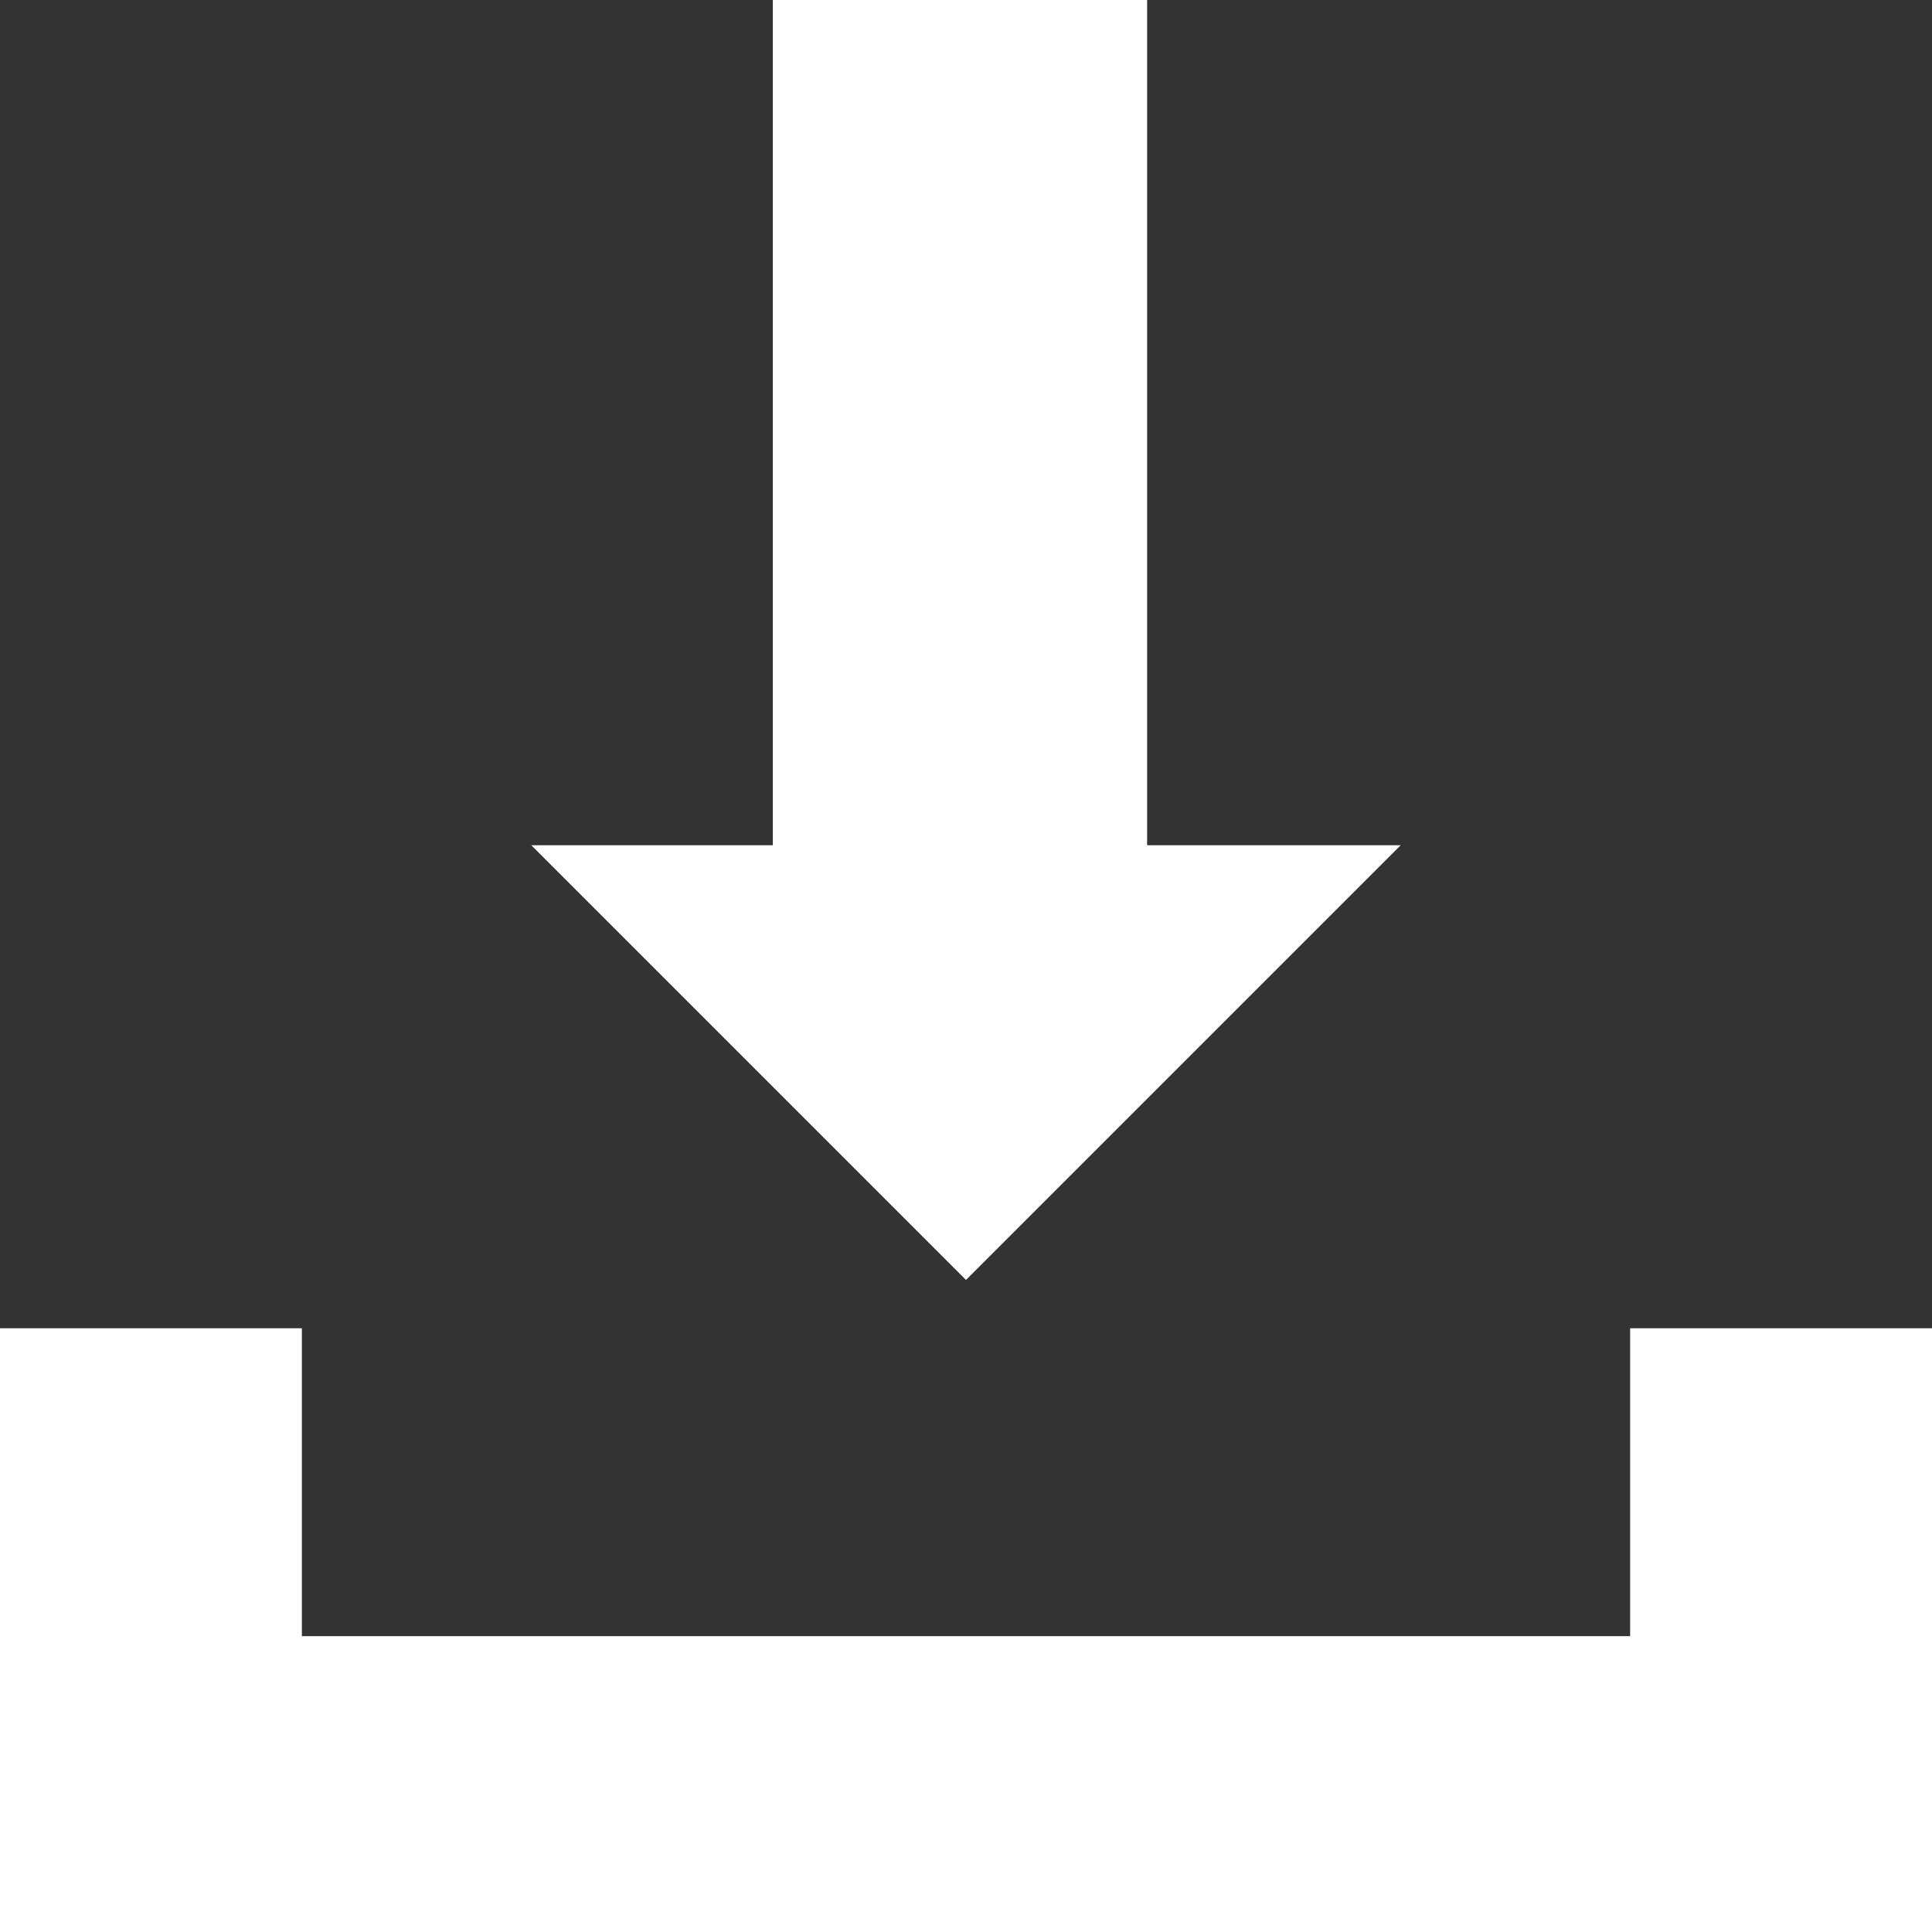
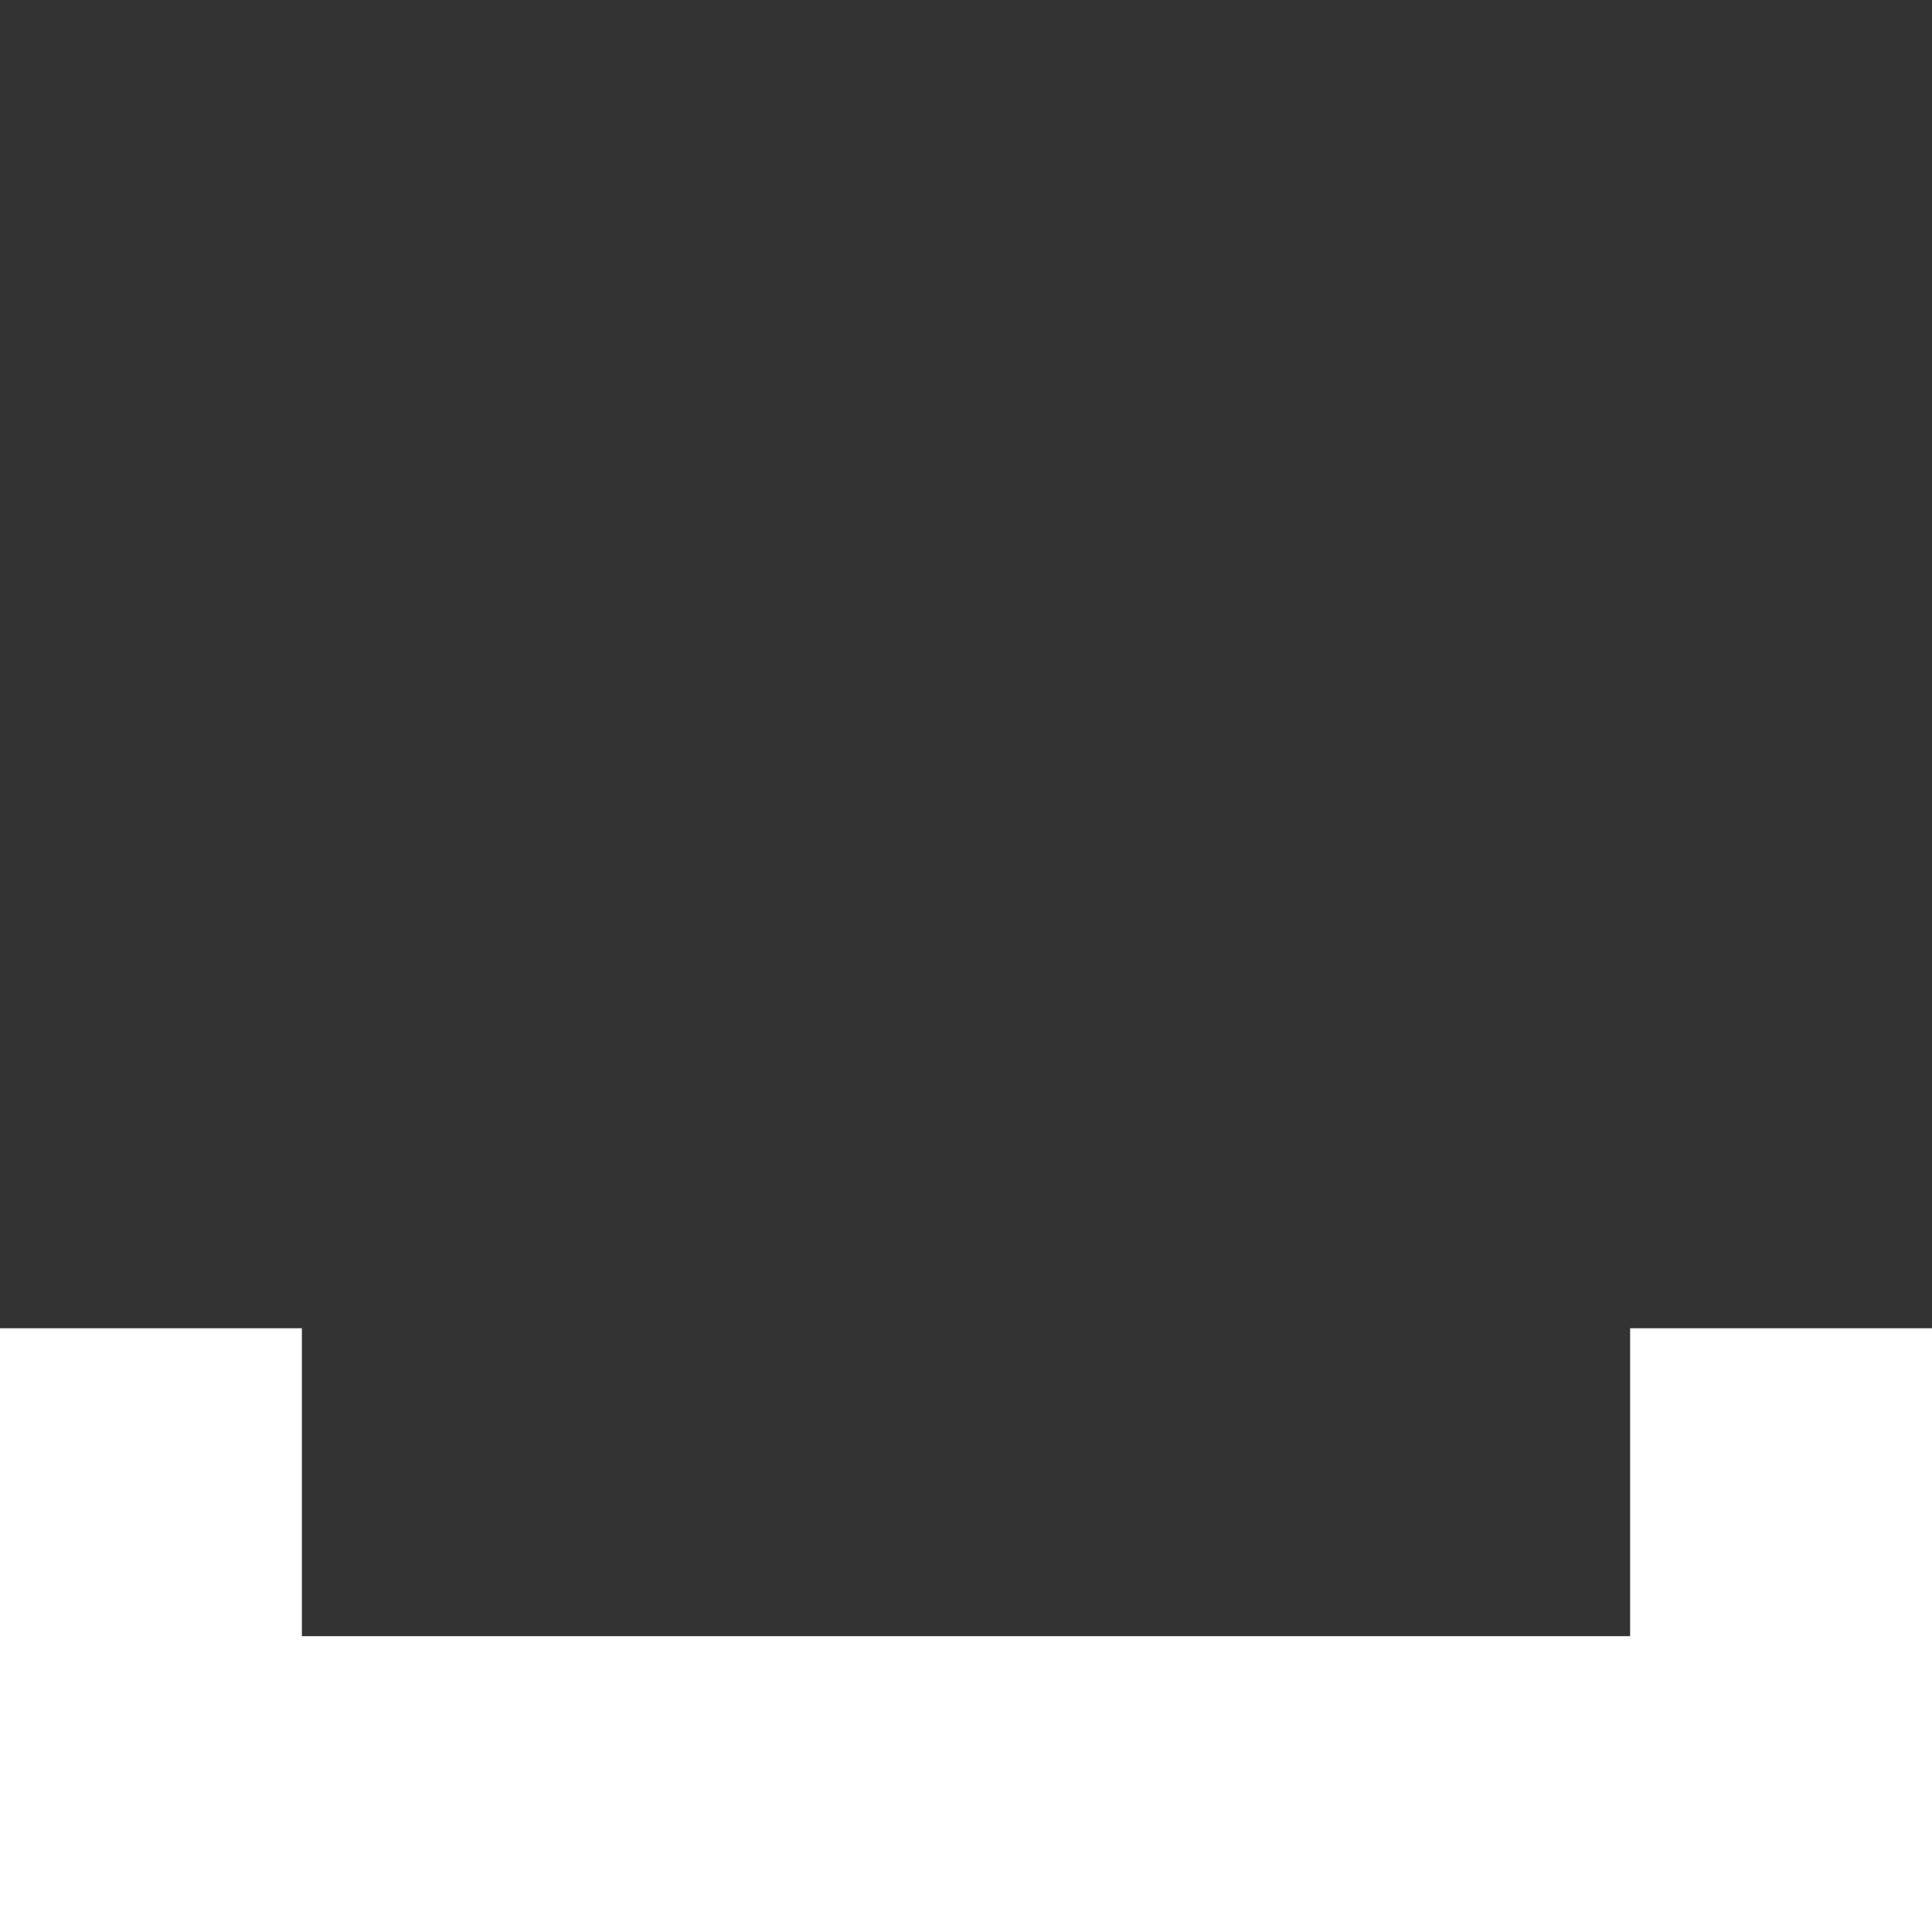
<svg xmlns="http://www.w3.org/2000/svg" version="1.1" id="Layer_1" x="0px" y="0px" viewBox="0 0 16 16" style="enable-background:new 0 0 16 16;" xml:space="preserve">
  <rect x="0" y="0" width="16" height="16" fill="#333333" stroke="none" />
  <style type="text/css">
	.st0{fill:#FFFFFF;}
</style>
  <rect y="11" class="st0" width="2.5" height="5" />
  <rect x="13.5" y="11" class="st0" width="2.5" height="5" />
-   <rect x="6.4" class="st0" width="3.1" height="8.7" />
  <rect x="6.8" y="6.8" transform="matrix(-1.836970e-16 1 -1 -1.836970e-16 22.75 6.75)" class="st0" width="2.5" height="16" />
-   <polygon class="st0" points="8,10.6 11.6,7 4.4,7 " />
</svg>